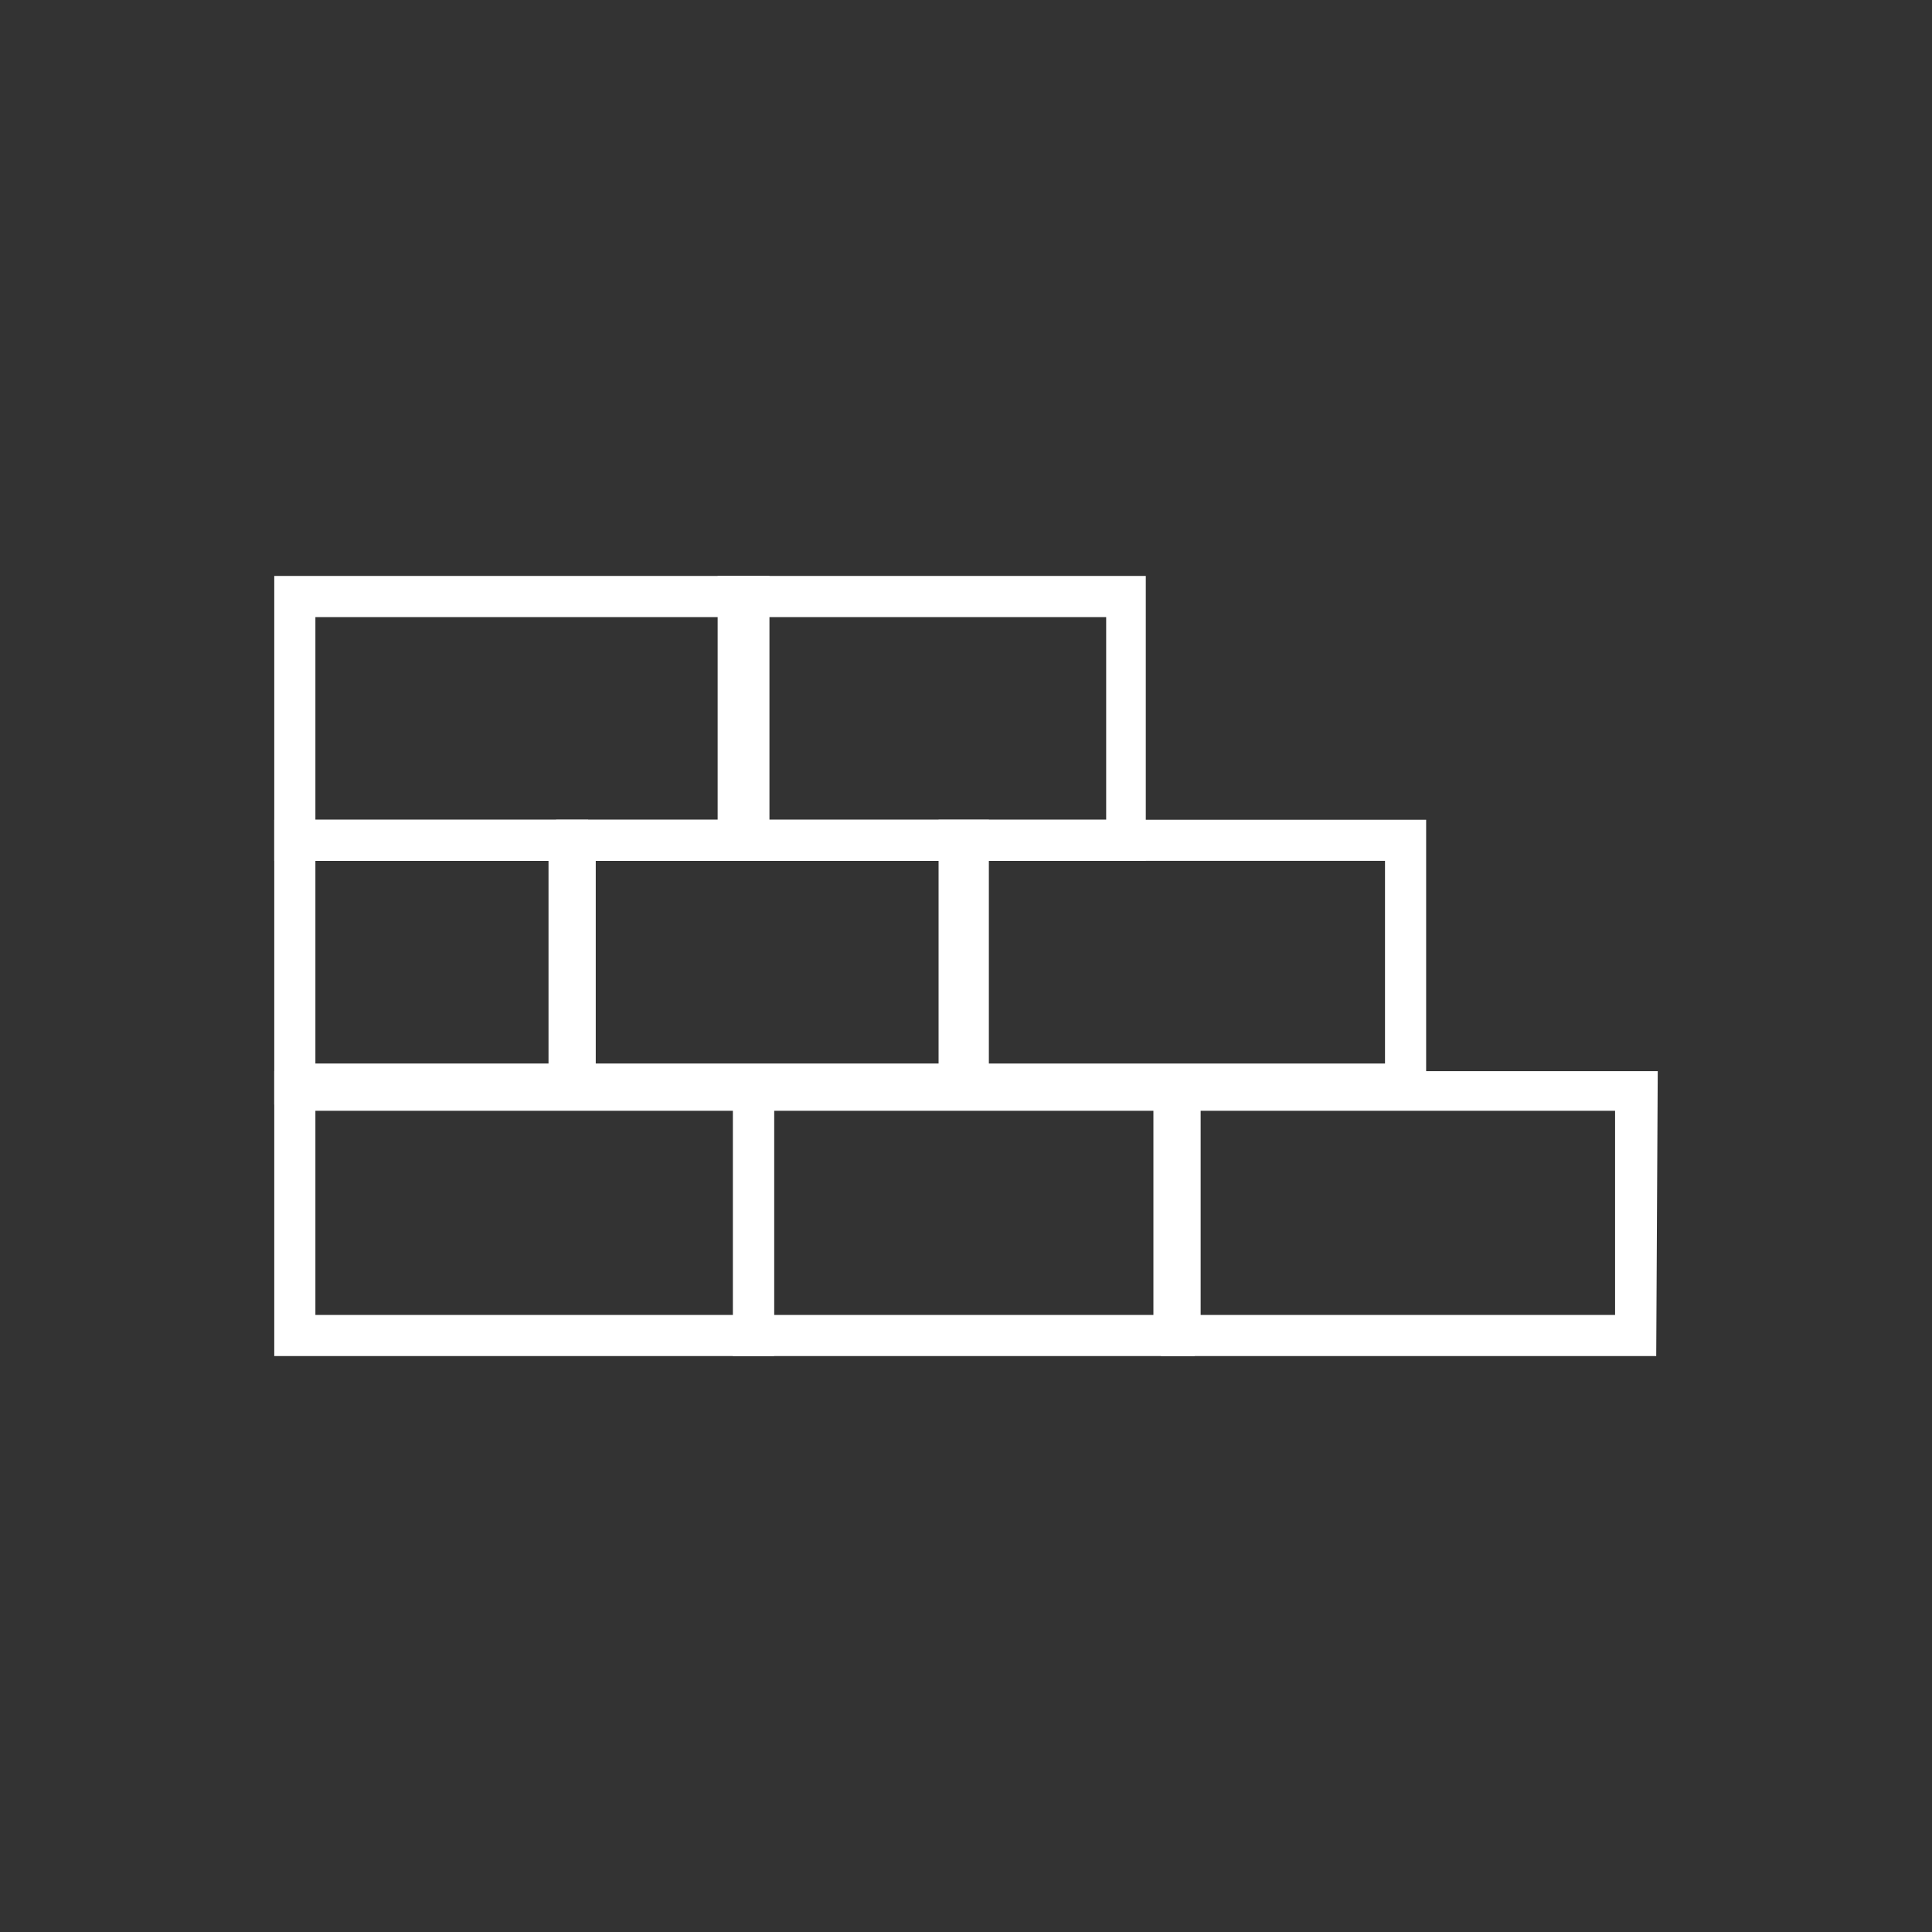
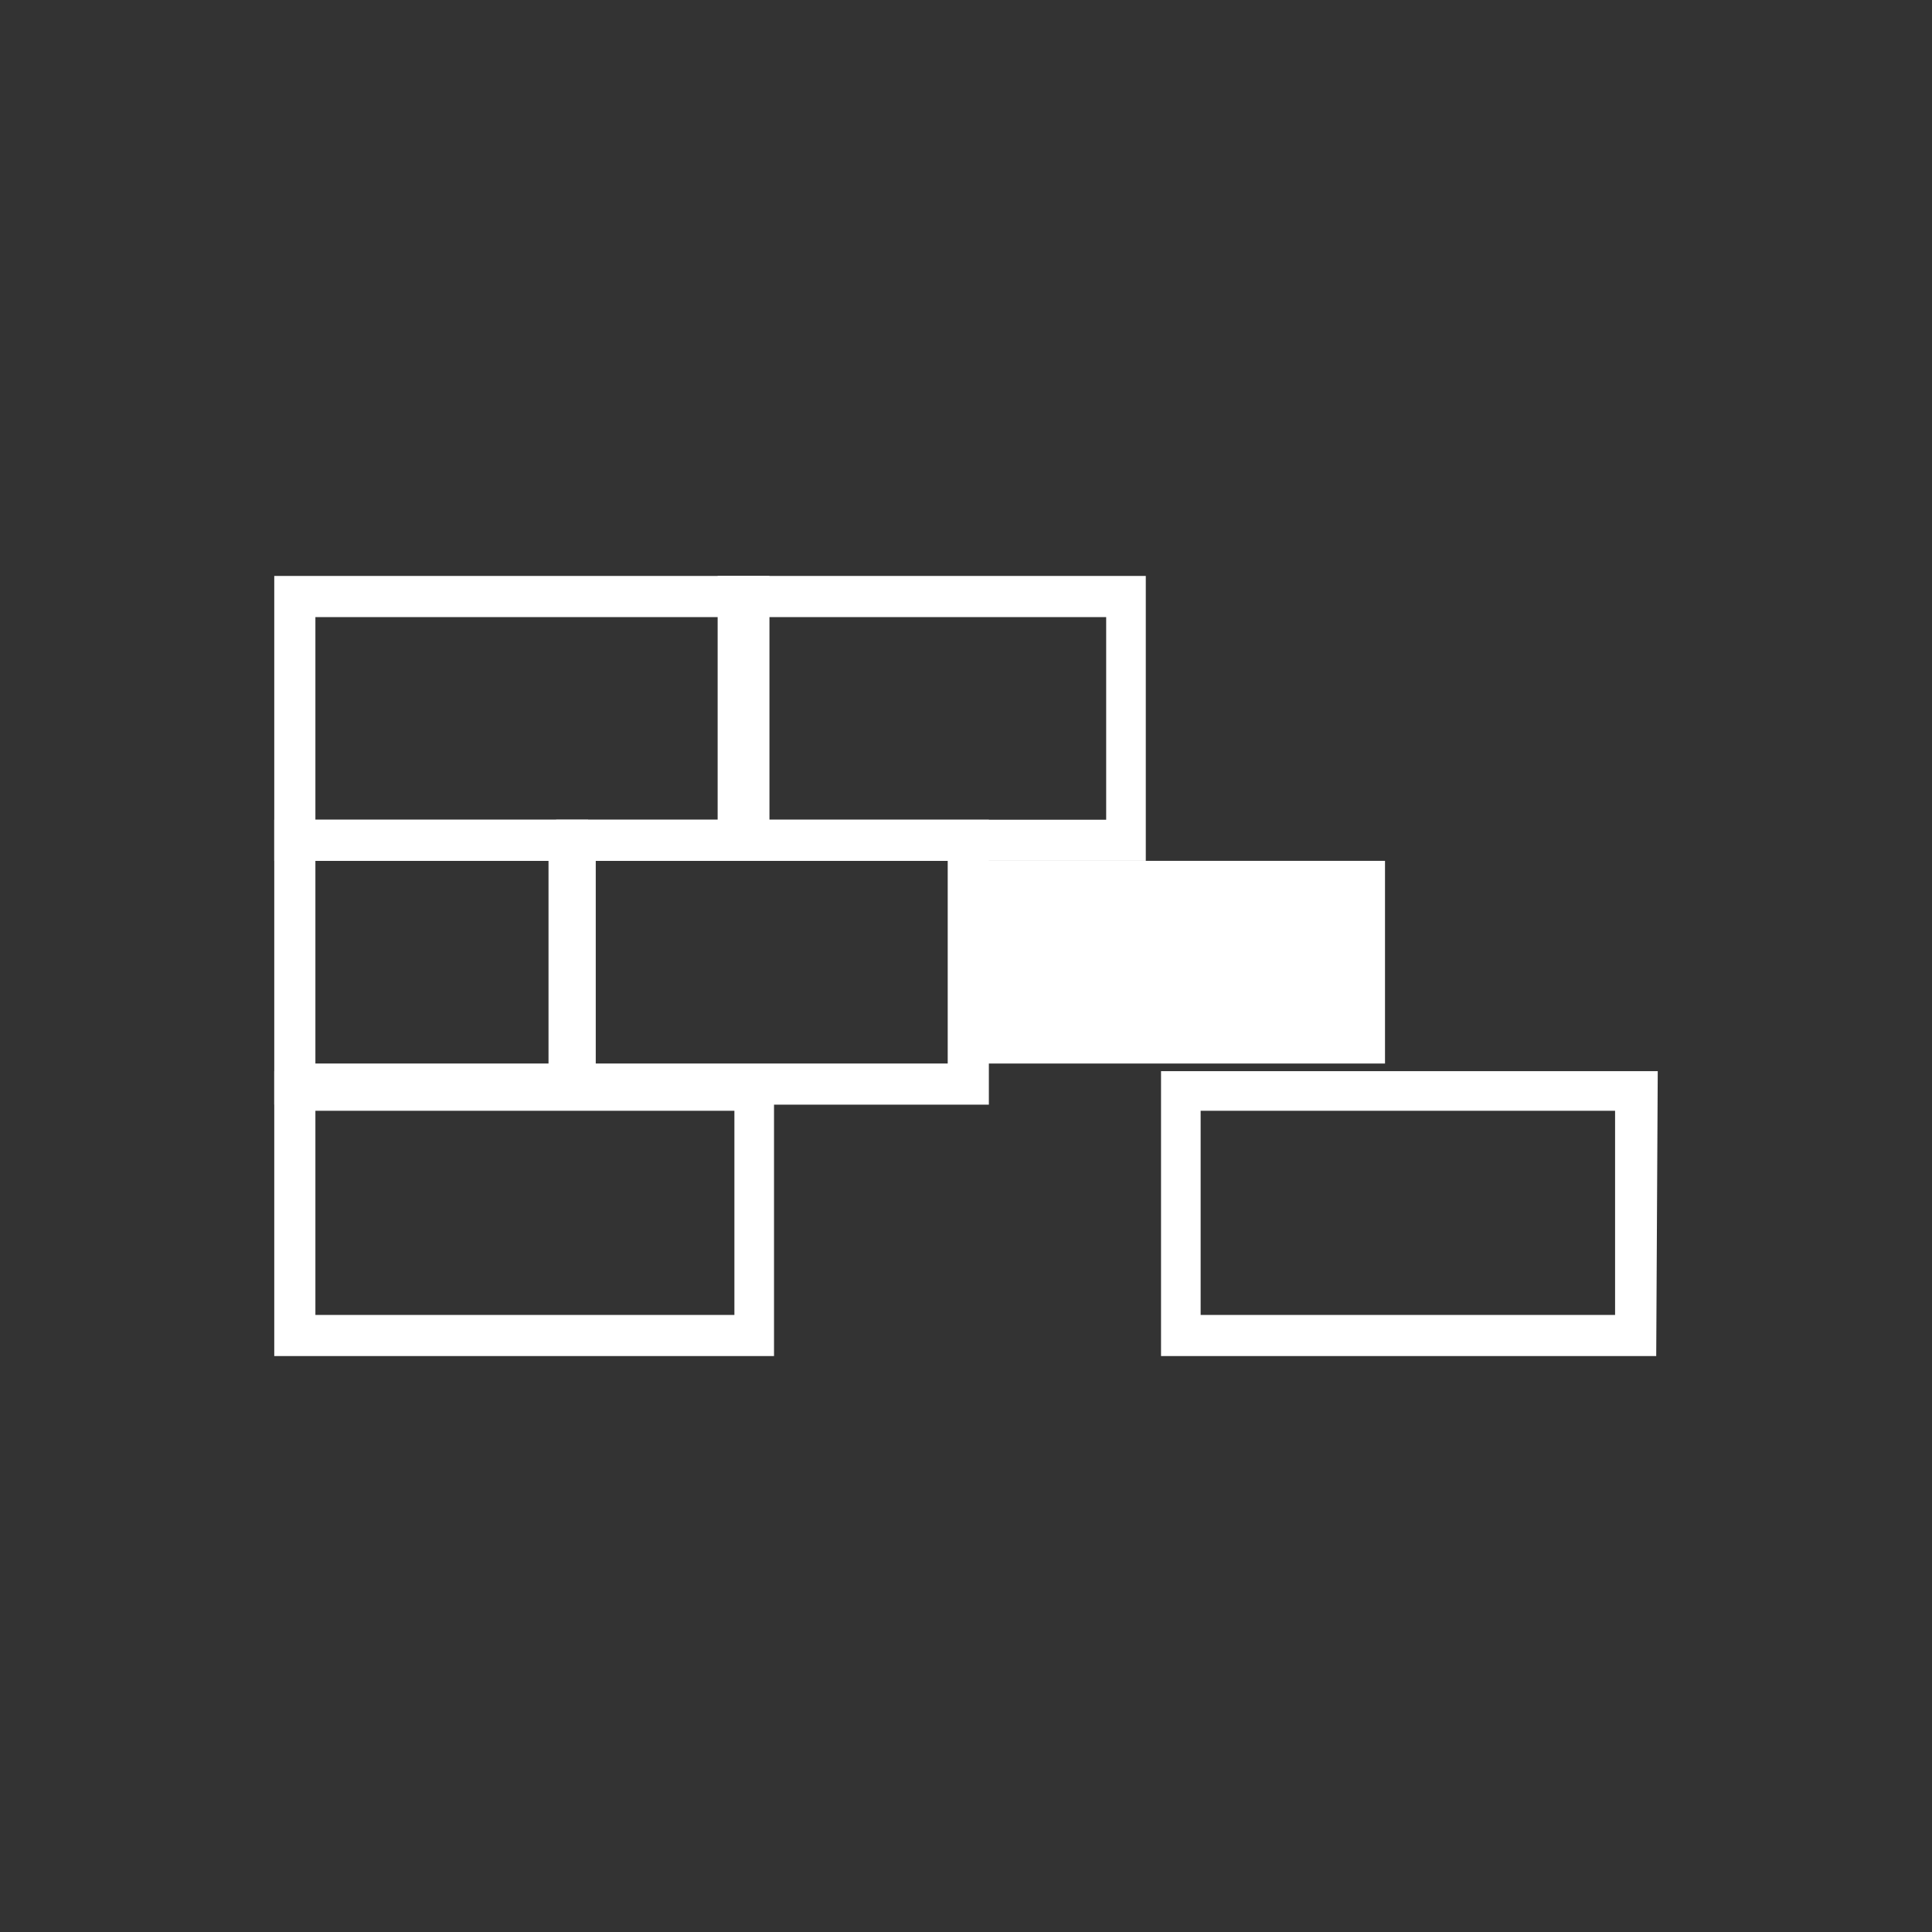
<svg xmlns="http://www.w3.org/2000/svg" id="Layer_1" x="0px" y="0px" viewBox="0 0 126.8 126.8" style="enable-background:new 0 0 126.8 126.8;" xml:space="preserve">
  <rect x="0" y="0" width="126.8" height="126.8" fill="#333333" stroke="none" />
  <style type="text/css">	.st0{fill:#FFFFFF;}</style>
  <g>
    <path class="st0" d="M50.5,56.5H18V37.8h32.5V56.5z M20.7,53.8h27.1V40.5H20.7V53.8z" />
    <path class="st0" d="M38.7,72.5H18V53.8h20.6v18.7H38.7z M20.7,69.8H36V56.5H20.7V69.8z" />
    <path class="st0" d="M50.8,89H18V70.3h32.8V89z M20.7,86.3h27.5V72.9H20.7V86.3z" />
-     <path class="st0" d="M78.4,89H48.1V70.3h30.3C78.4,70.3,78.4,89,78.4,89z M50.8,86.3h24.9V72.9H50.8V86.3z" />
    <path class="st0" d="M108.7,89H76.2V70.3h32.6L108.7,89L108.7,89z M78.8,86.3H106V72.9H78.8V86.3z" />
    <path class="st0" d="M64.9,72.5H36.5V53.8h28.4V72.5z M39.1,69.8h23.1V56.5H39.1V69.8z" />
    <path class="st0" d="M75.2,56.5H47.1V37.8h28.1V56.5z M49.8,53.8h22.8V40.5H49.8V53.8z" />
-     <path class="st0" d="M93.6,72.5h-32V53.8h32V72.5z M64.3,69.8h26.6V56.5H64.3V69.8z" />
+     <path class="st0" d="M93.6,72.5h-32h32V72.5z M64.3,69.8h26.6V56.5H64.3V69.8z" />
  </g>
</svg>